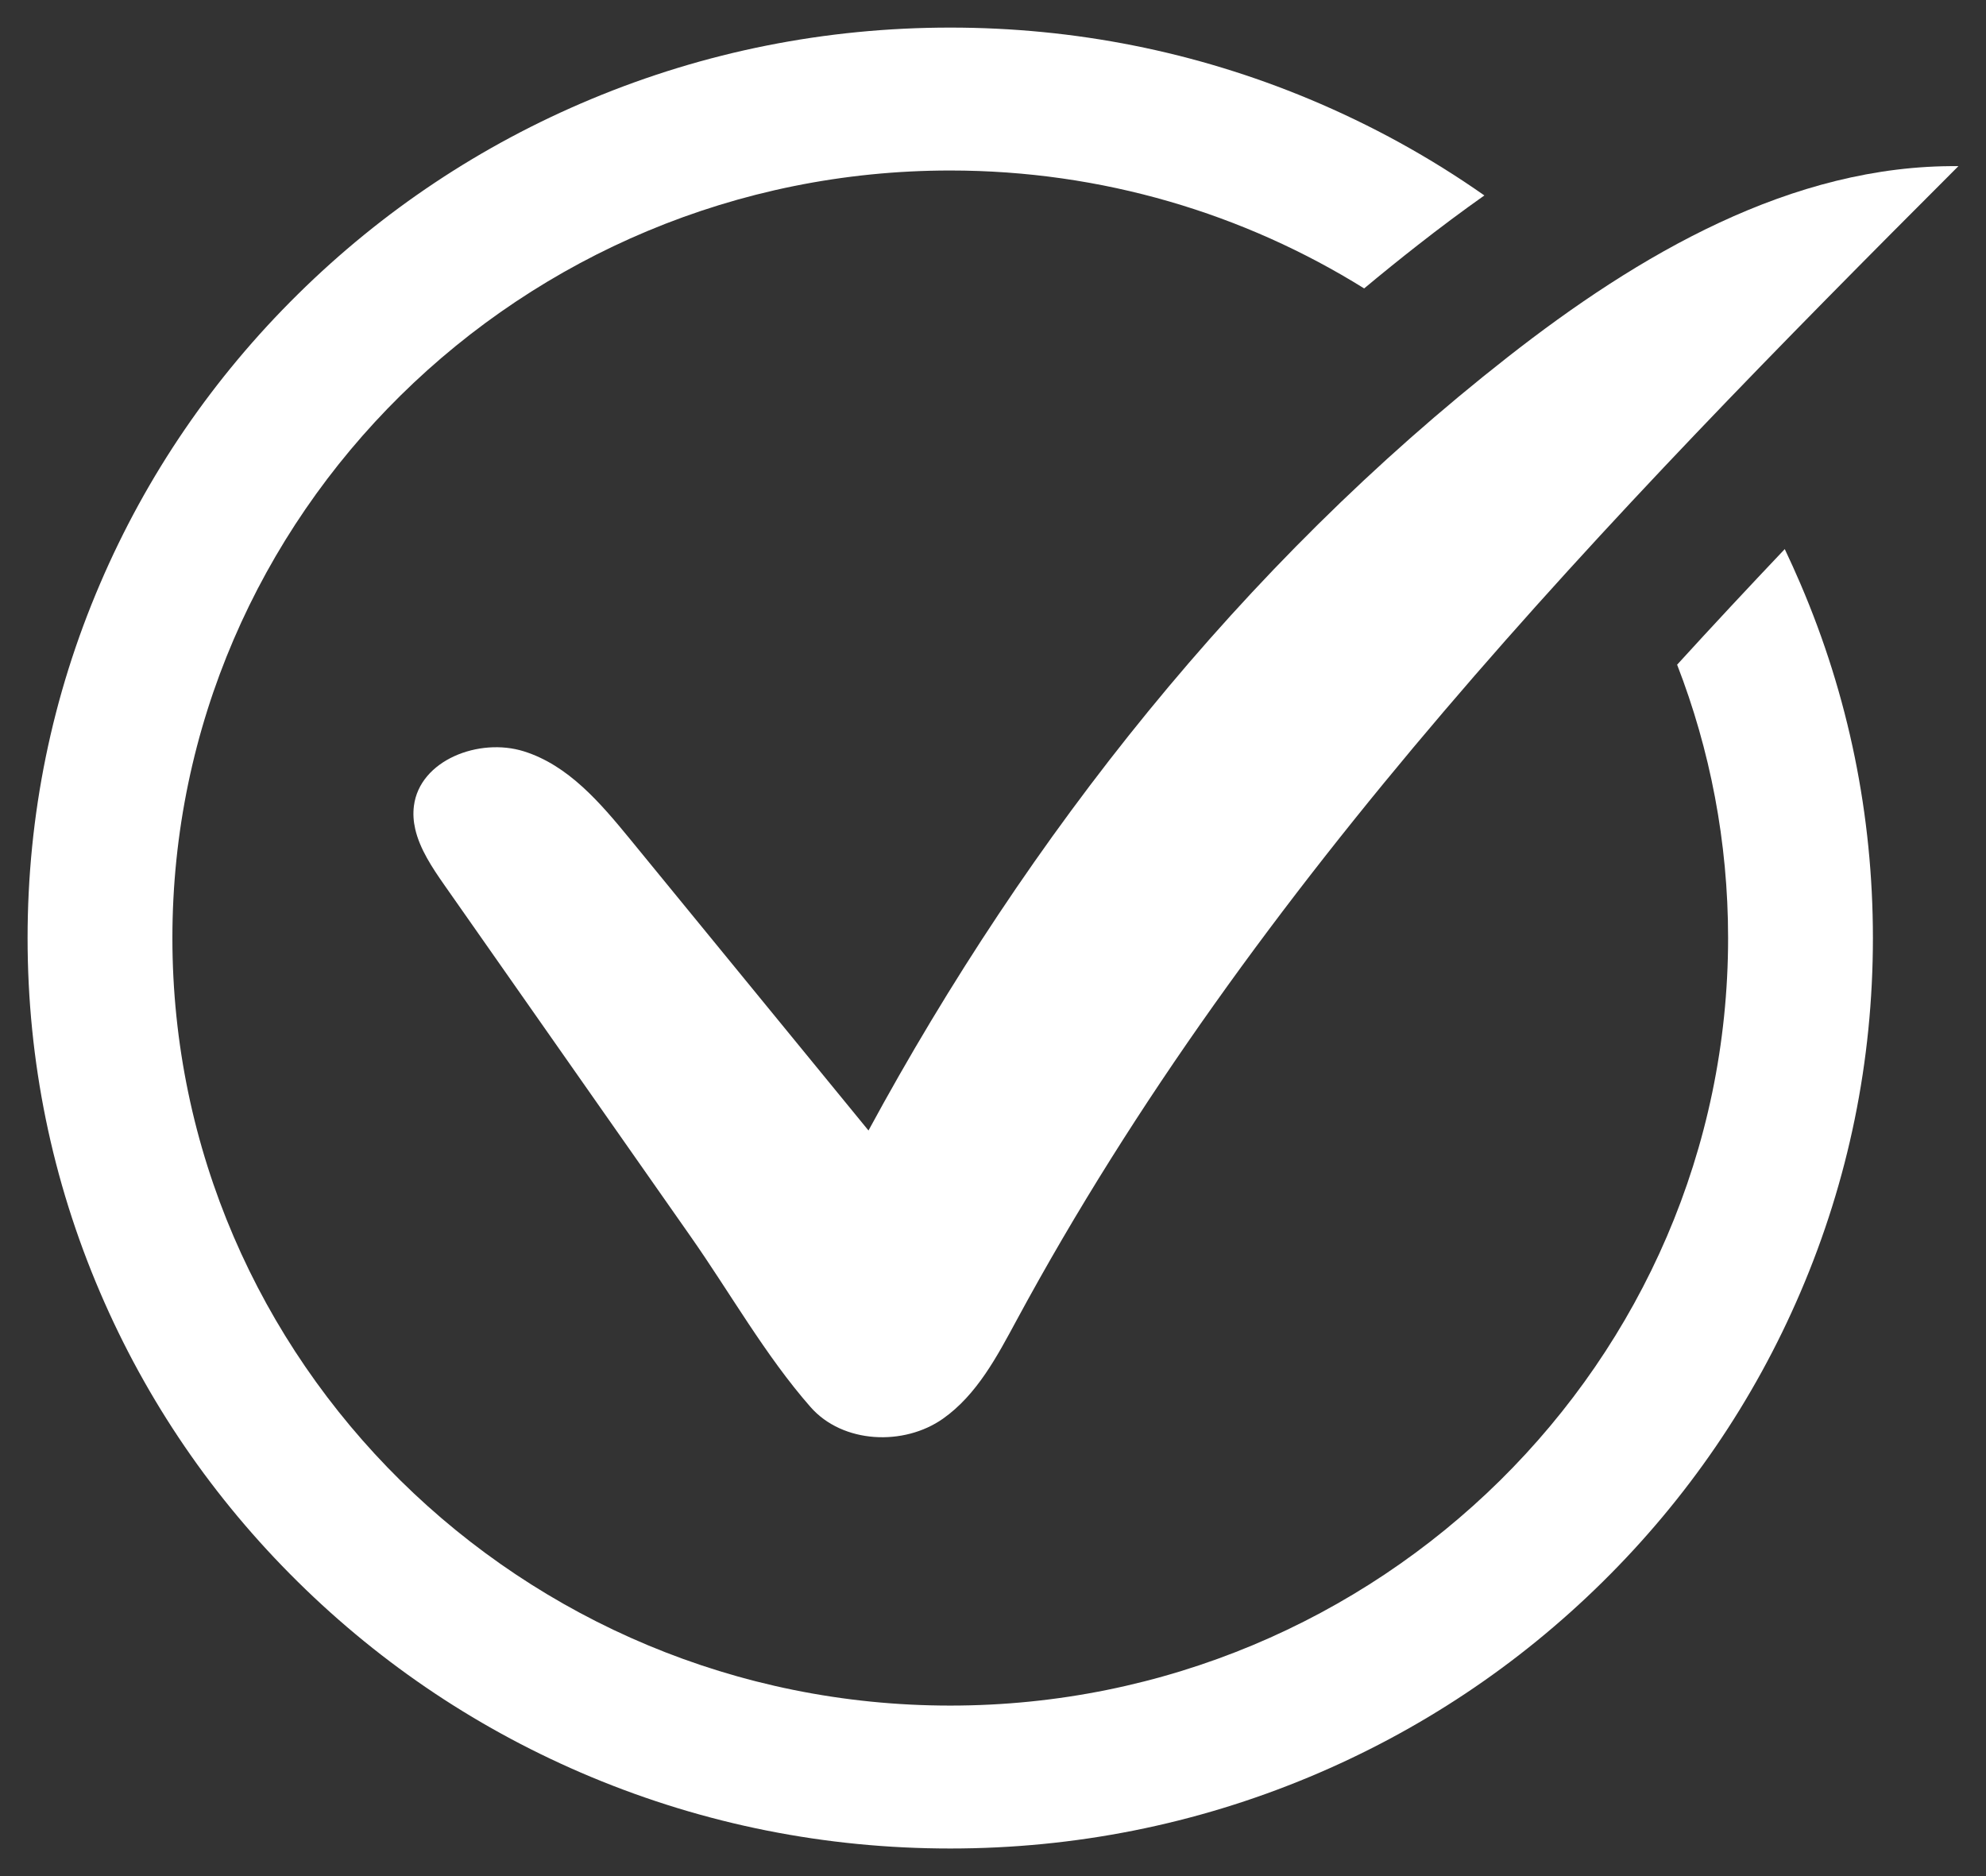
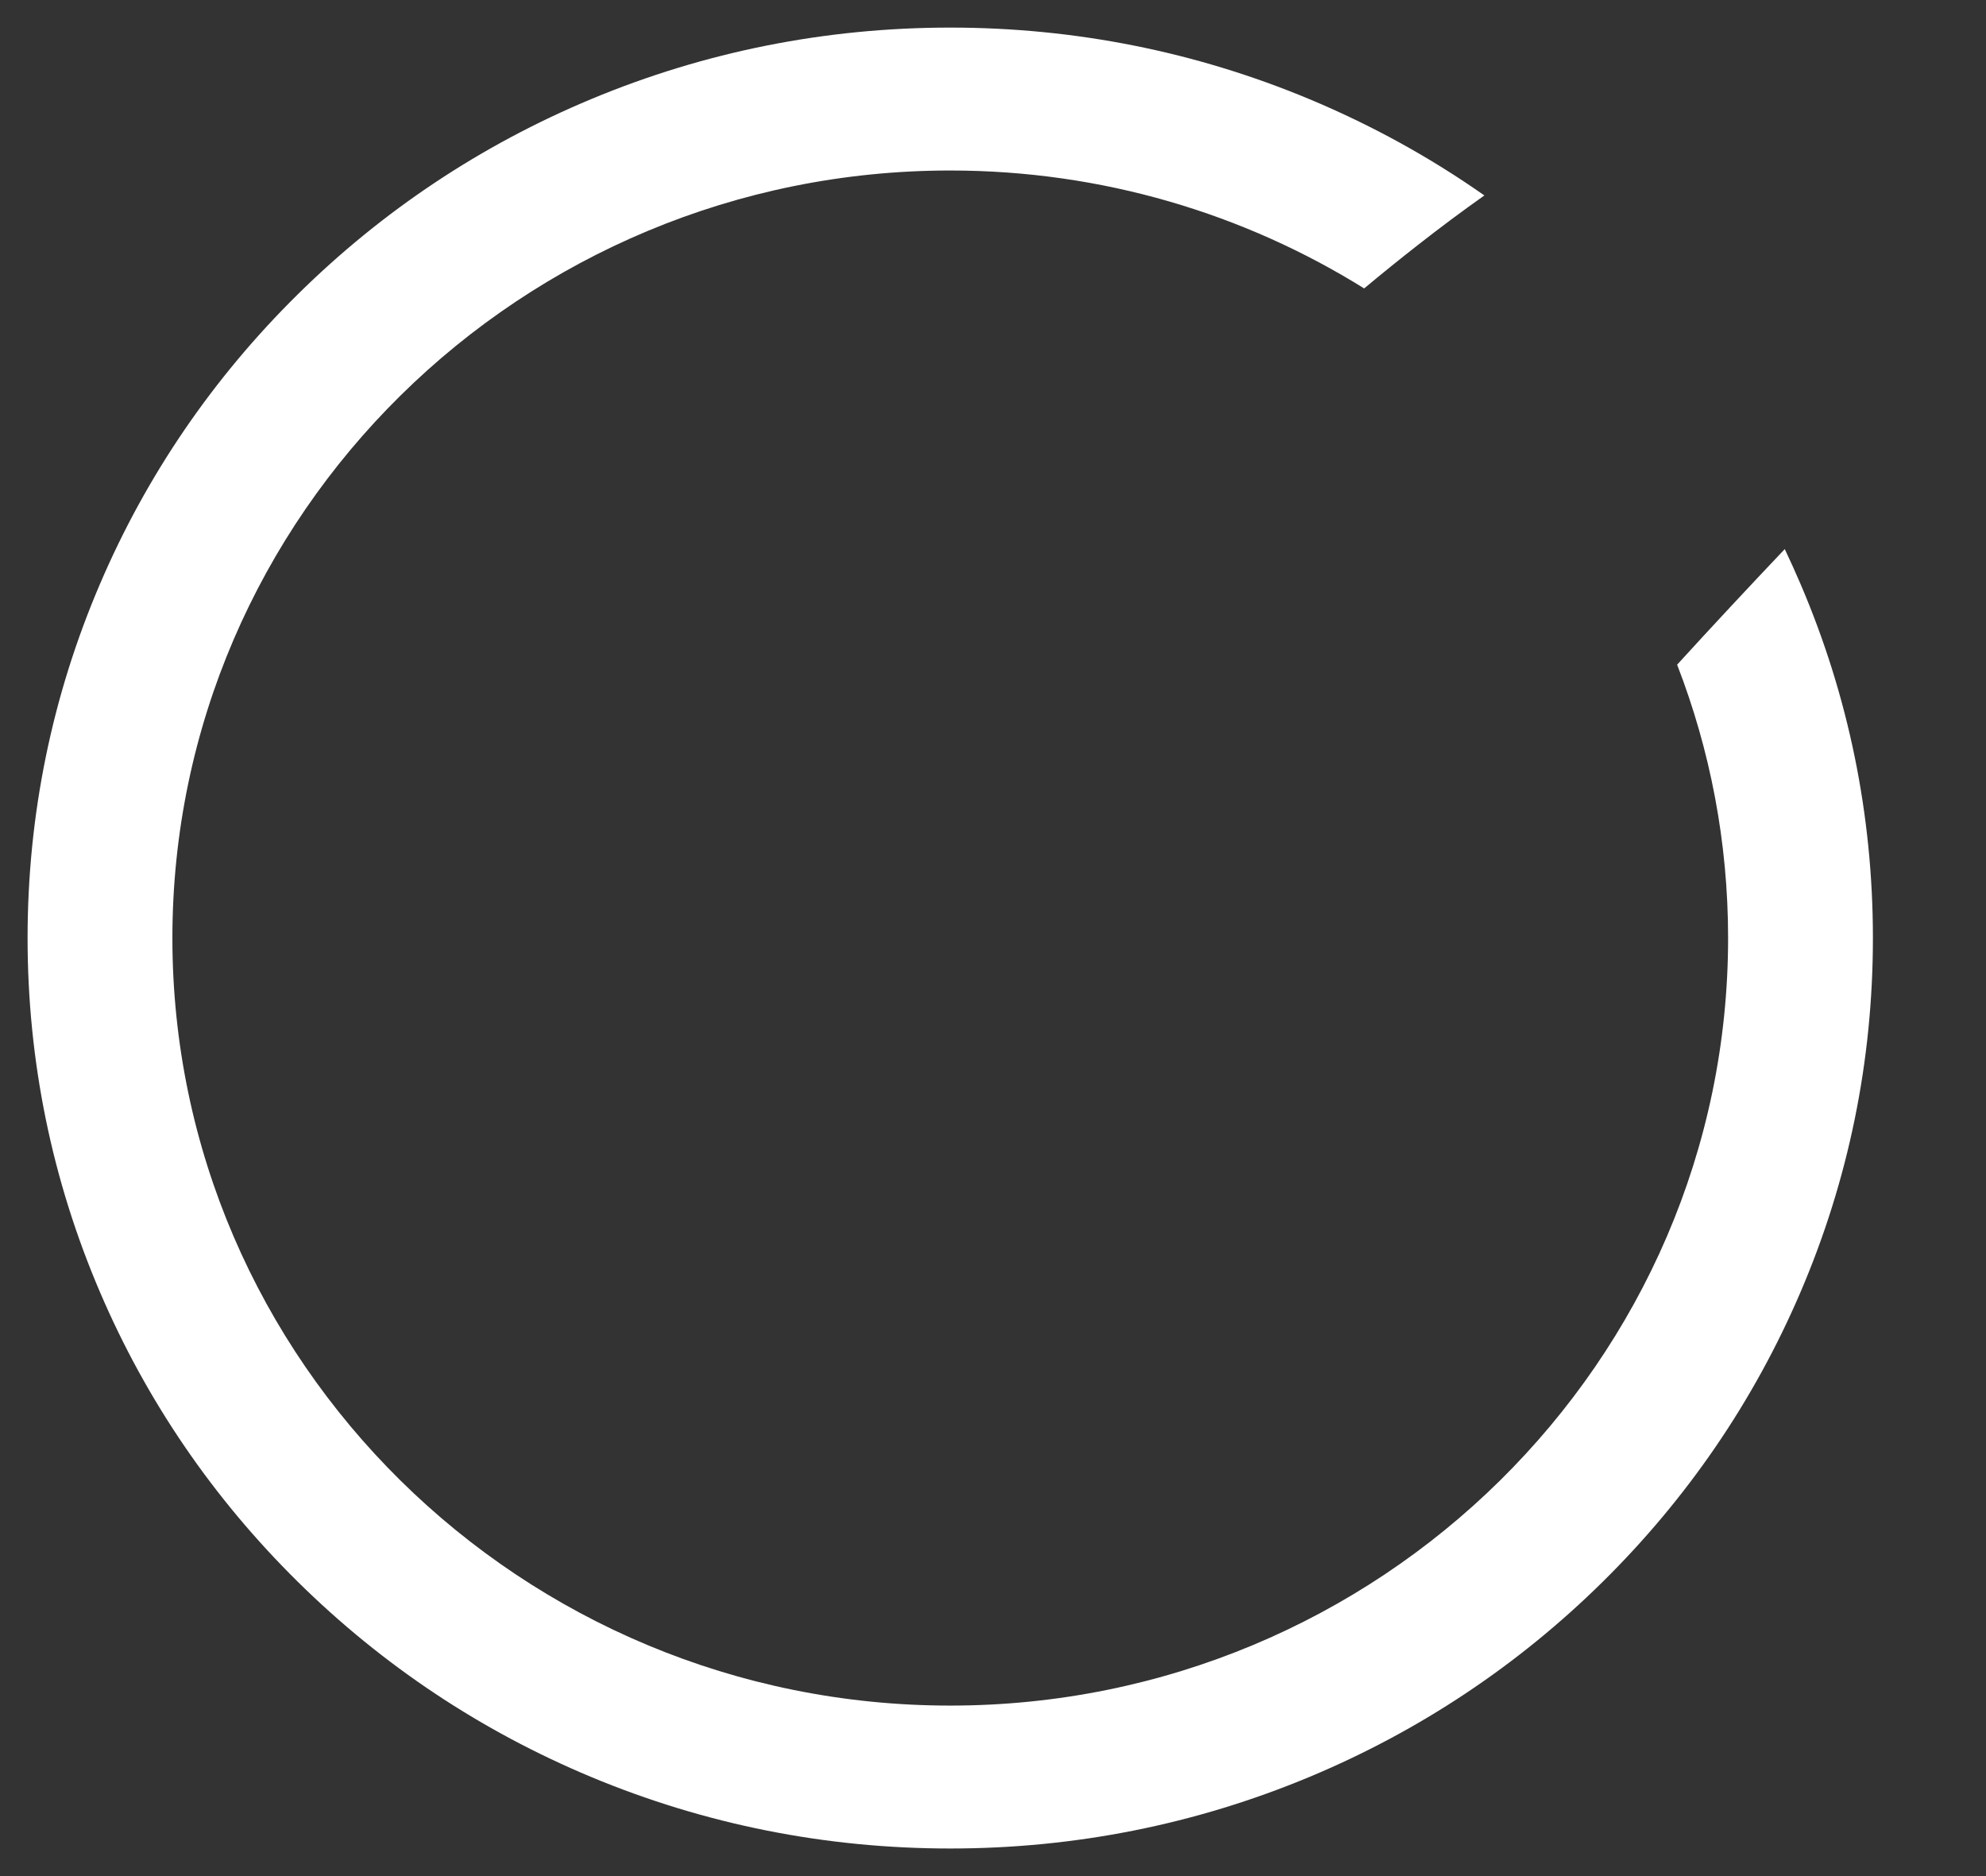
<svg xmlns="http://www.w3.org/2000/svg" width="36" height="34" viewBox="0 0 36 34" fill="none">
  <rect x="0" y="0" width="36" height="34" fill="#333333" stroke="none" />
  <path d="M32.635 10.577C32.545 10.366 32.45 10.158 32.352 9.951C31.689 10.65 31.038 11.348 30.401 12.046C30.998 13.586 31.325 15.256 31.325 17C31.325 24.67 25 30.91 17.225 30.91C9.45 30.91 3.125 24.67 3.125 17C3.125 9.33 9.45 3.09 17.225 3.09C19.98 3.09 22.554 3.874 24.728 5.227C25.048 4.96 25.371 4.699 25.697 4.444C26.108 4.122 26.511 3.822 26.907 3.542C25.921 2.85 24.861 2.267 23.736 1.797C21.673 0.936 19.482 0.5 17.225 0.5C14.968 0.5 12.777 0.936 10.714 1.797C8.723 2.628 6.934 3.818 5.399 5.333C3.863 6.848 2.657 8.612 1.815 10.577C0.942 12.612 0.5 14.773 0.5 17C0.5 19.227 0.942 21.388 1.815 23.423C2.657 25.388 3.863 27.152 5.399 28.667C6.934 30.182 8.723 31.372 10.714 32.203C12.777 33.064 14.968 33.5 17.225 33.5C19.482 33.5 21.673 33.064 23.736 32.203C25.727 31.372 27.516 30.182 29.052 28.667C30.587 27.152 31.793 25.388 32.635 23.423C33.508 21.388 33.95 19.227 33.95 17C33.95 14.773 33.508 12.612 32.635 10.577Z" fill="white" />
-   <path d="M7.526 15.022C7.608 15.384 7.835 15.725 8.054 16.038C9.542 18.161 11.03 20.283 12.517 22.406C13.228 23.419 13.875 24.569 14.693 25.5C15.277 26.165 16.387 26.209 17.094 25.71C17.711 25.274 18.074 24.581 18.431 23.921C22.715 15.995 29.105 9.405 35.5 3.011C32.477 2.981 29.697 4.617 27.329 6.472C22.51 10.247 18.645 15.134 15.743 20.488C14.302 18.727 12.86 16.965 11.418 15.204C10.884 14.553 10.304 13.869 9.495 13.616C8.686 13.363 7.609 13.774 7.503 14.605C7.485 14.747 7.495 14.886 7.526 15.022L7.526 15.022Z" fill="white" />
</svg>